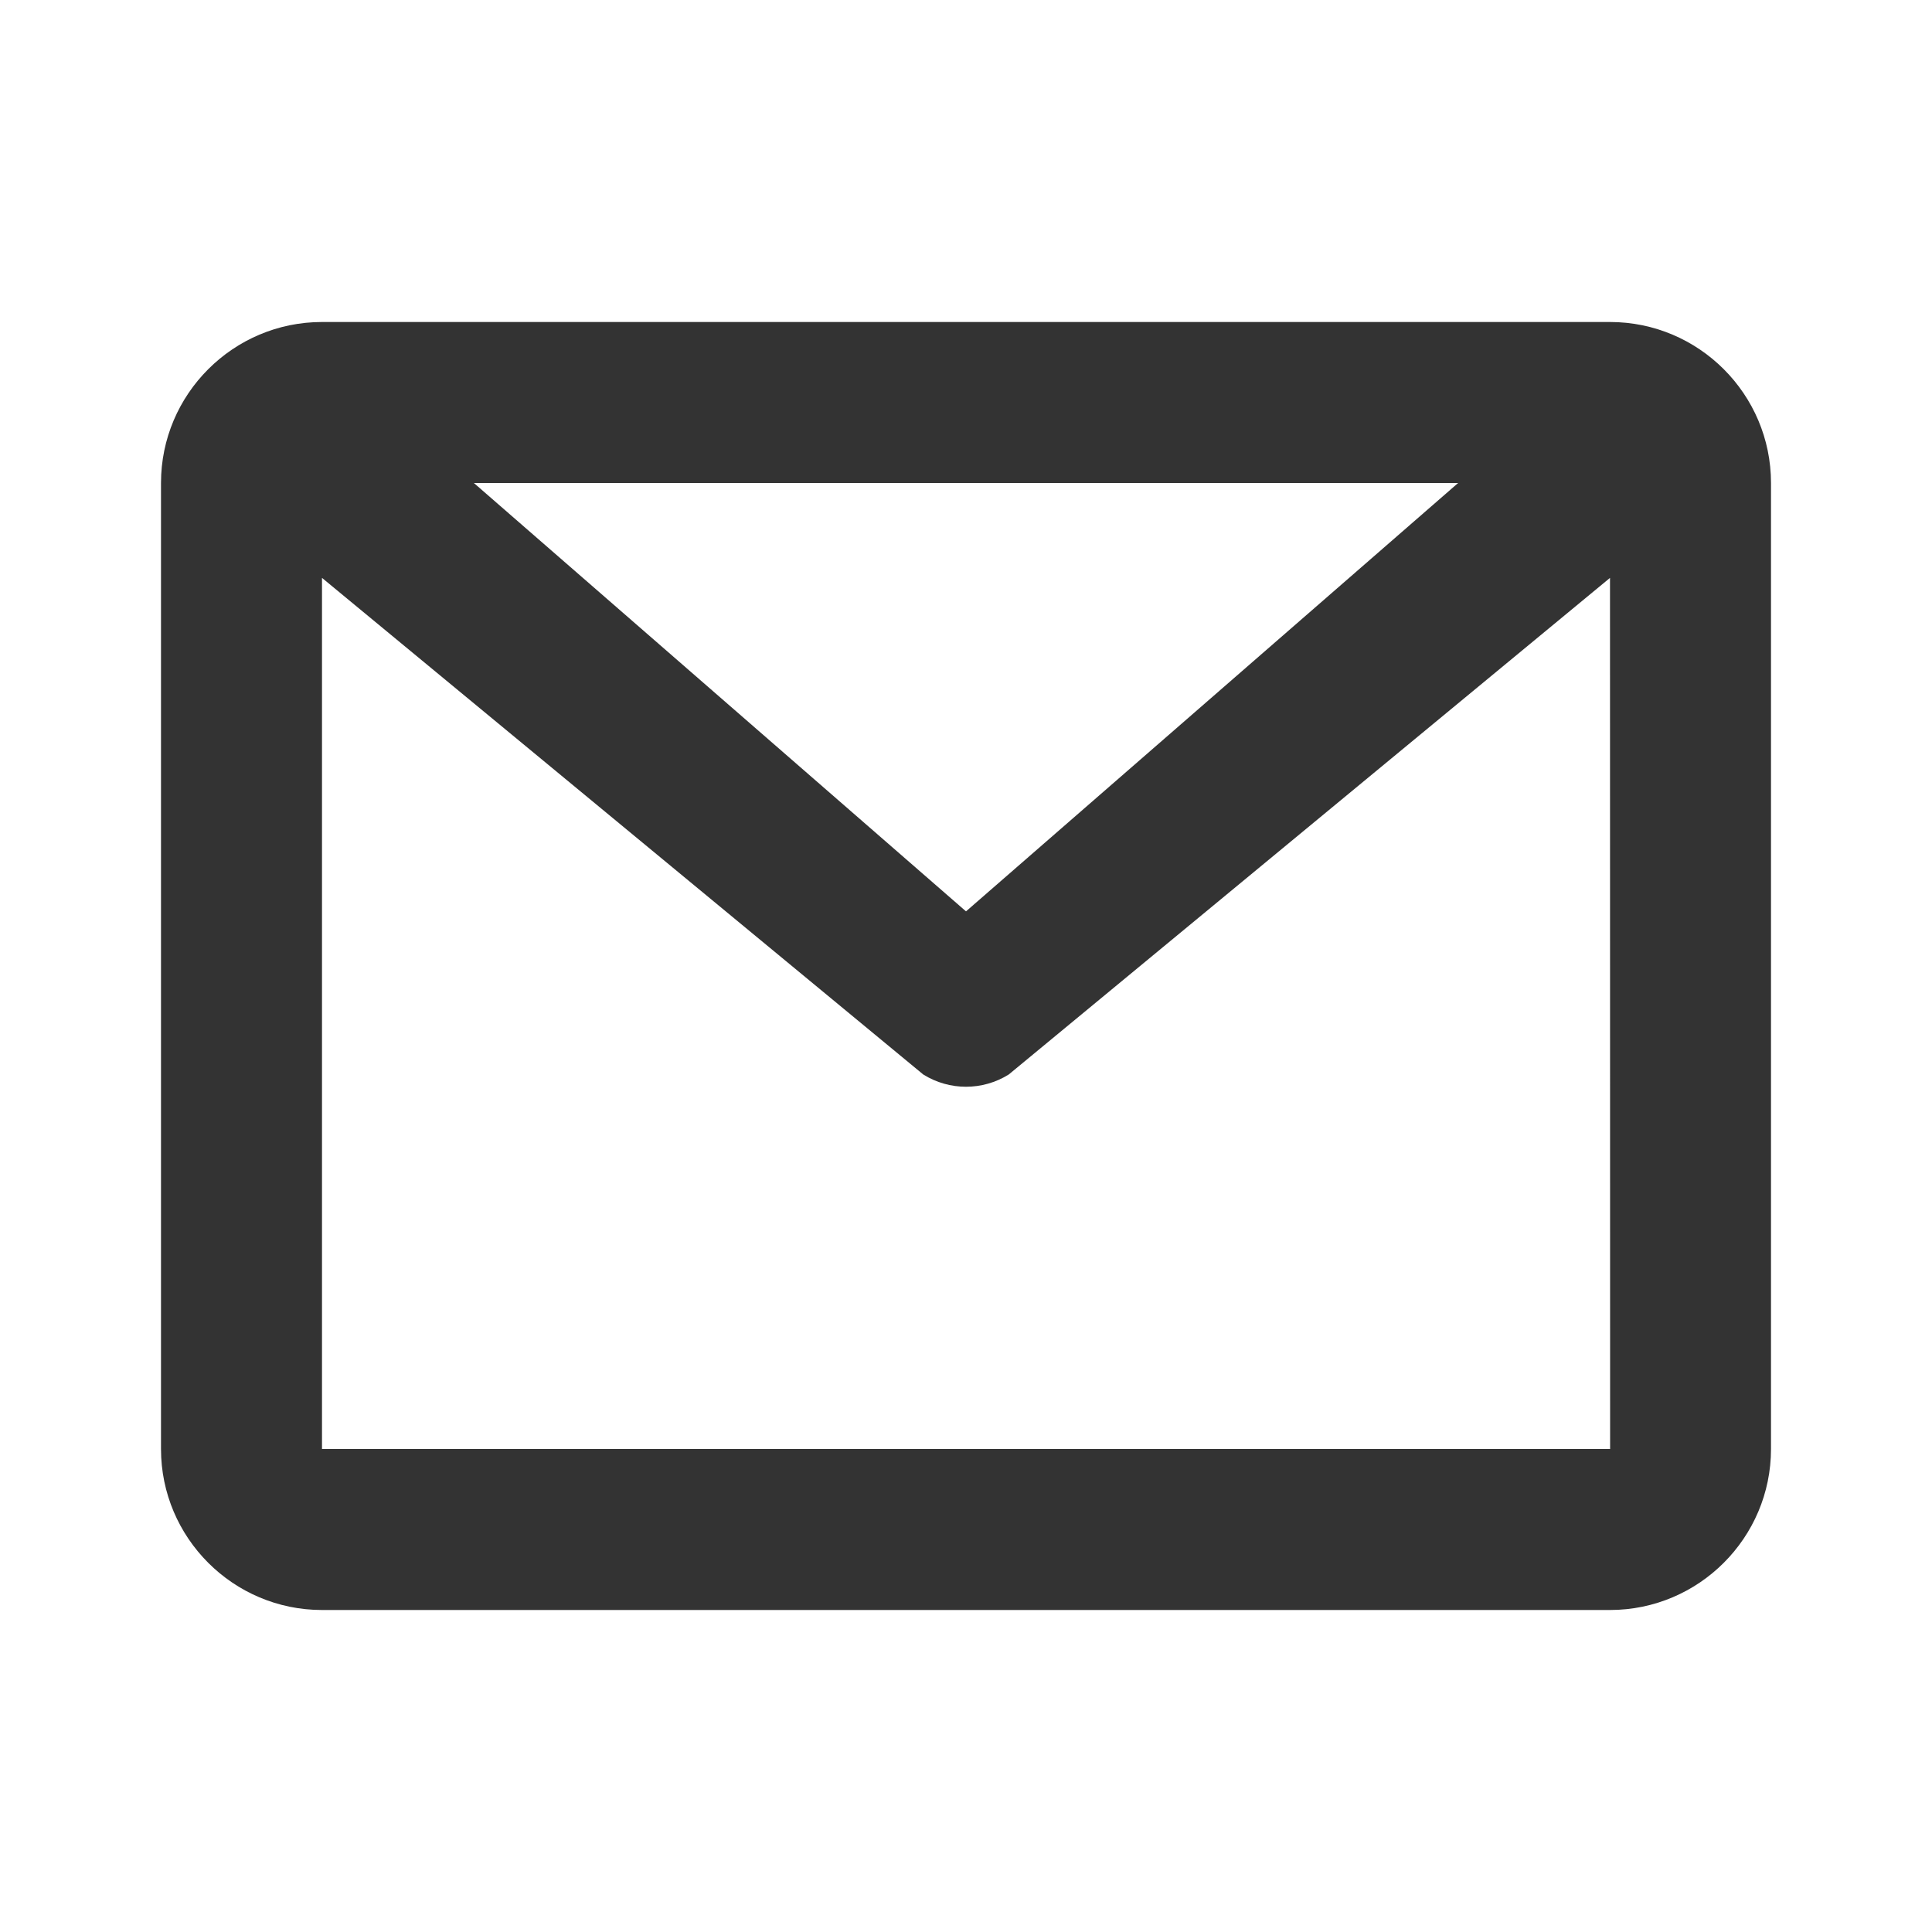
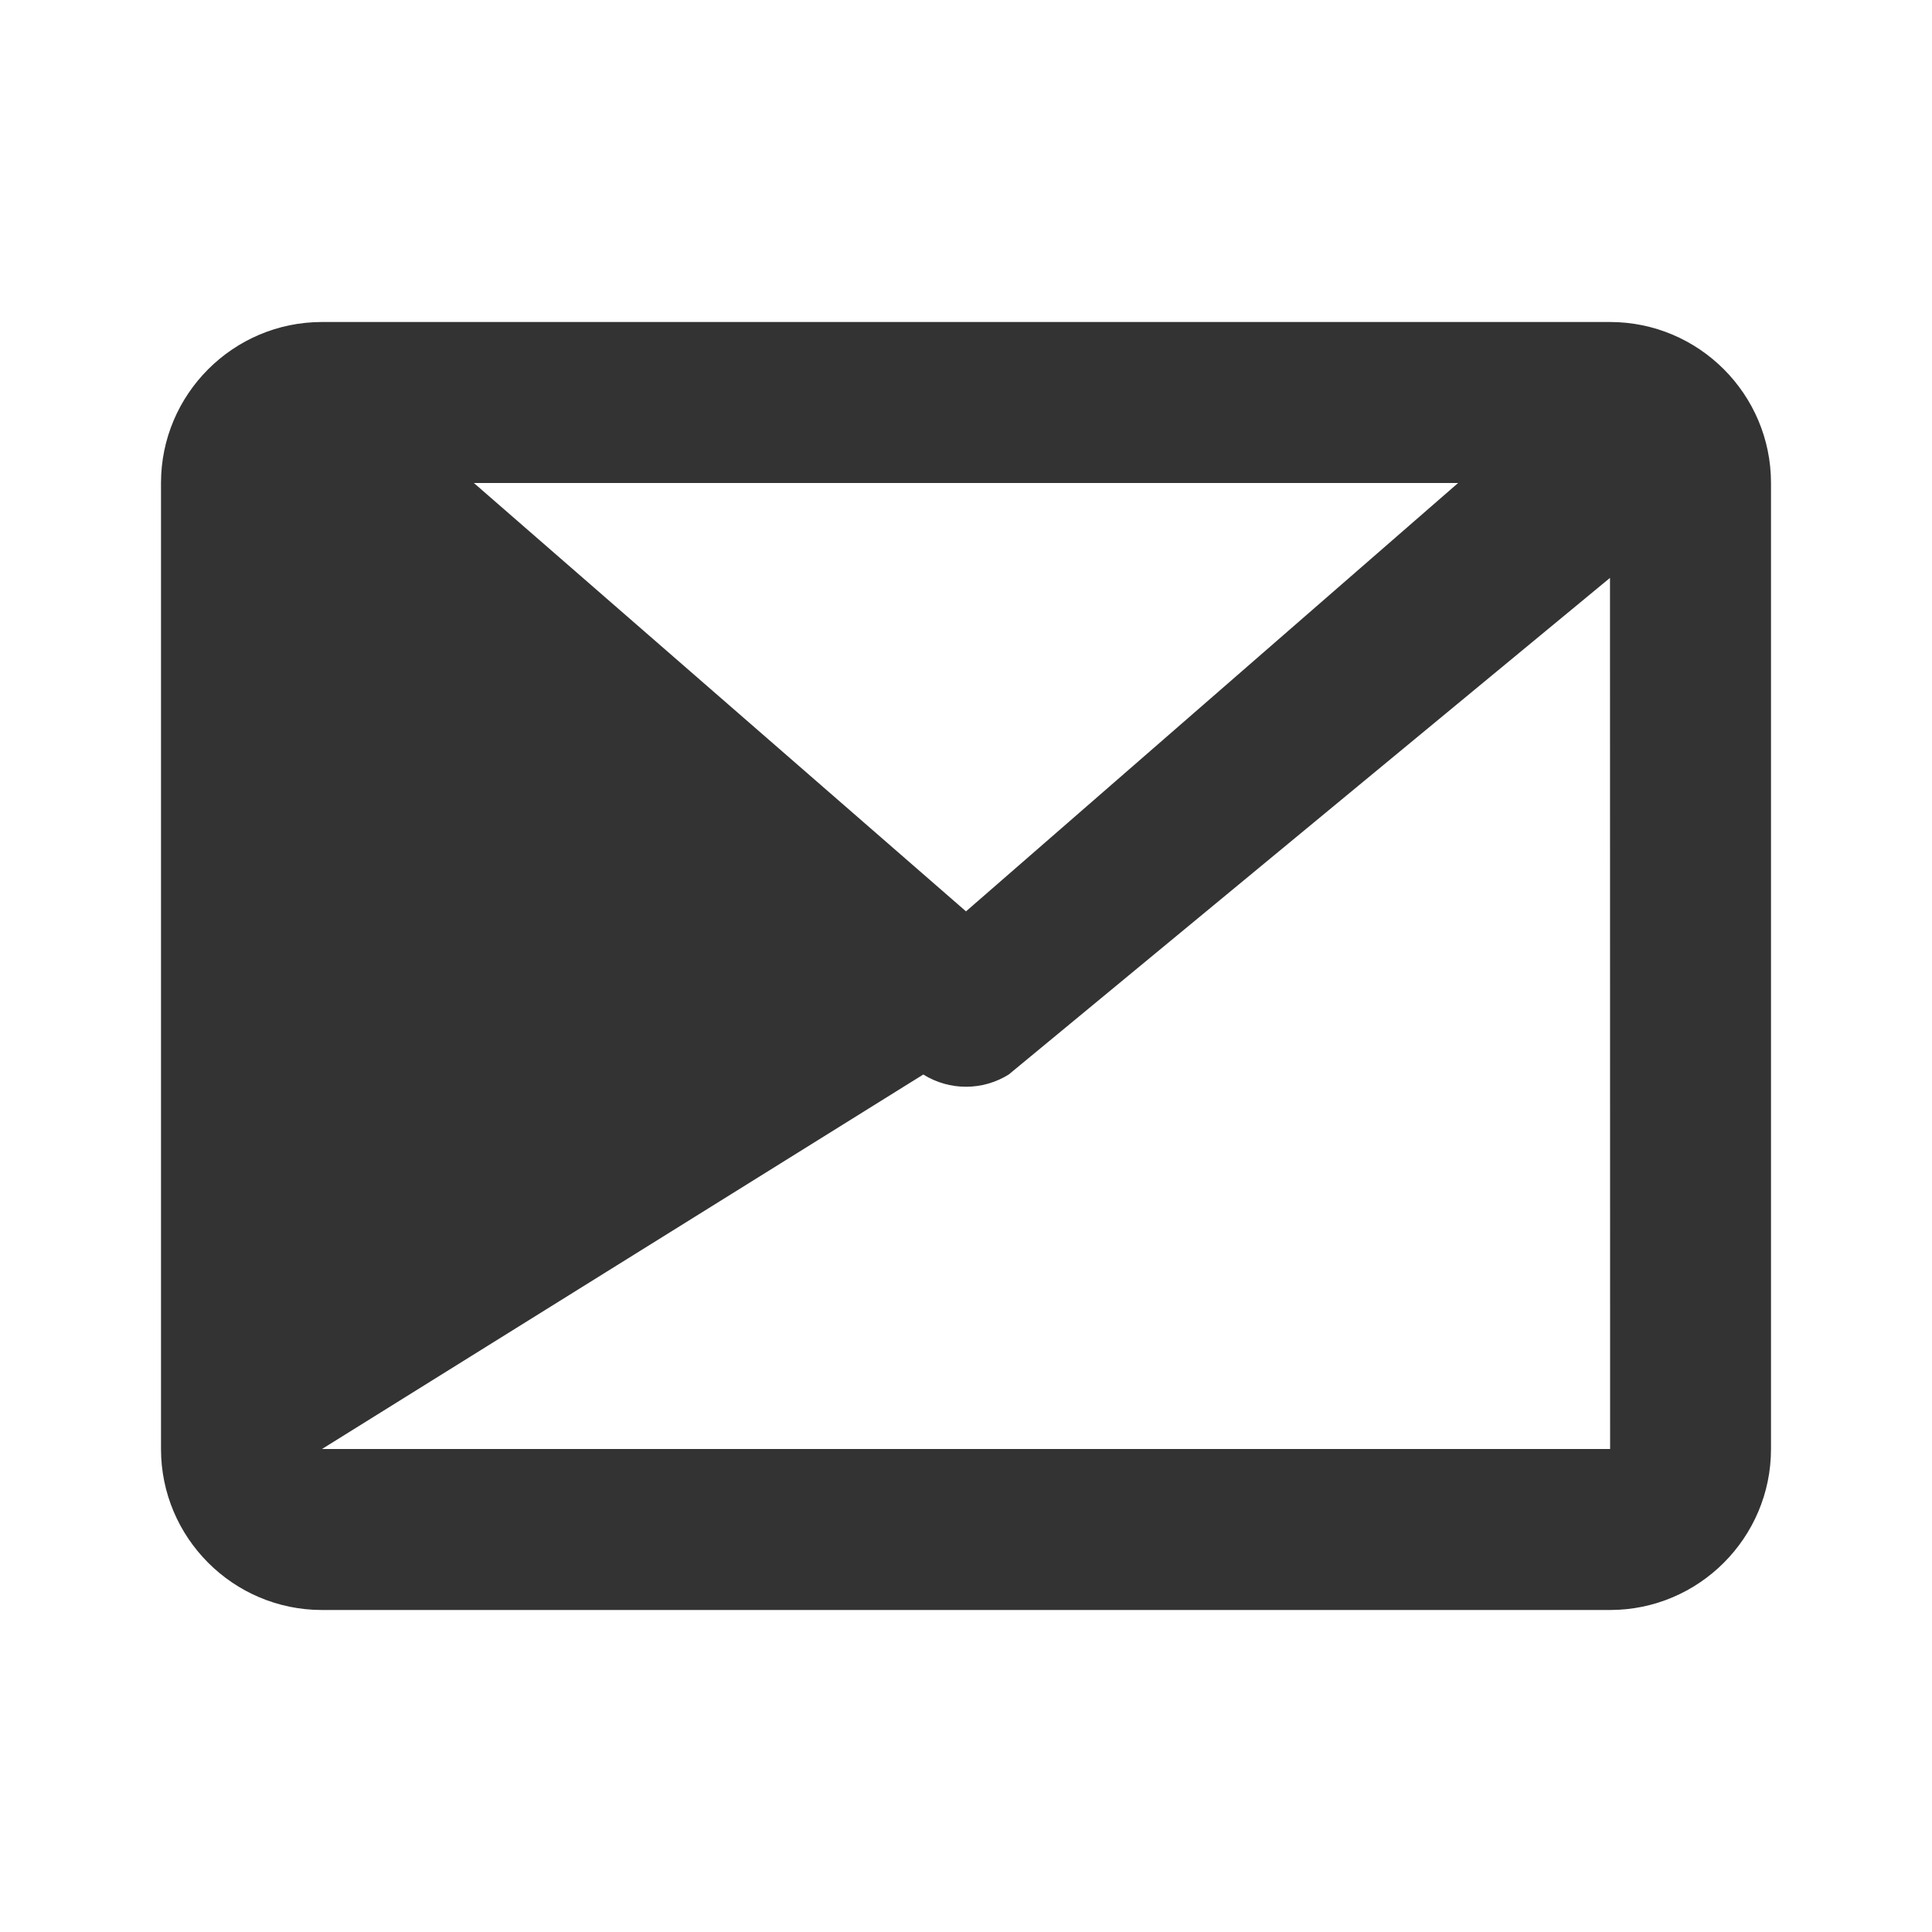
<svg xmlns="http://www.w3.org/2000/svg" width="18" height="18" viewBox="0 0 18 18" fill="none">
-   <path fill-rule="evenodd" clip-rule="evenodd" d="M3 13.5V5.384L8.602 10.011C8.724 10.087 8.862 10.125 9 10.125C9.138 10.125 9.276 10.087 9.398 10.011L15 5.384L15.001 13.5H3ZM13.585 4.5L9 8.491L4.415 4.5H13.585ZM3 3C2.173 3 1.5 3.673 1.5 4.5V13.5C1.5 14.327 2.173 15 3 15H15C15.827 15 16.5 14.327 16.5 13.5V4.5C16.5 3.673 15.827 3 15 3H3Z" fill="#333333" />
+   <path fill-rule="evenodd" clip-rule="evenodd" d="M3 13.5L8.602 10.011C8.724 10.087 8.862 10.125 9 10.125C9.138 10.125 9.276 10.087 9.398 10.011L15 5.384L15.001 13.5H3ZM13.585 4.5L9 8.491L4.415 4.5H13.585ZM3 3C2.173 3 1.5 3.673 1.5 4.5V13.5C1.5 14.327 2.173 15 3 15H15C15.827 15 16.5 14.327 16.5 13.5V4.5C16.5 3.673 15.827 3 15 3H3Z" fill="#333333" />
</svg>